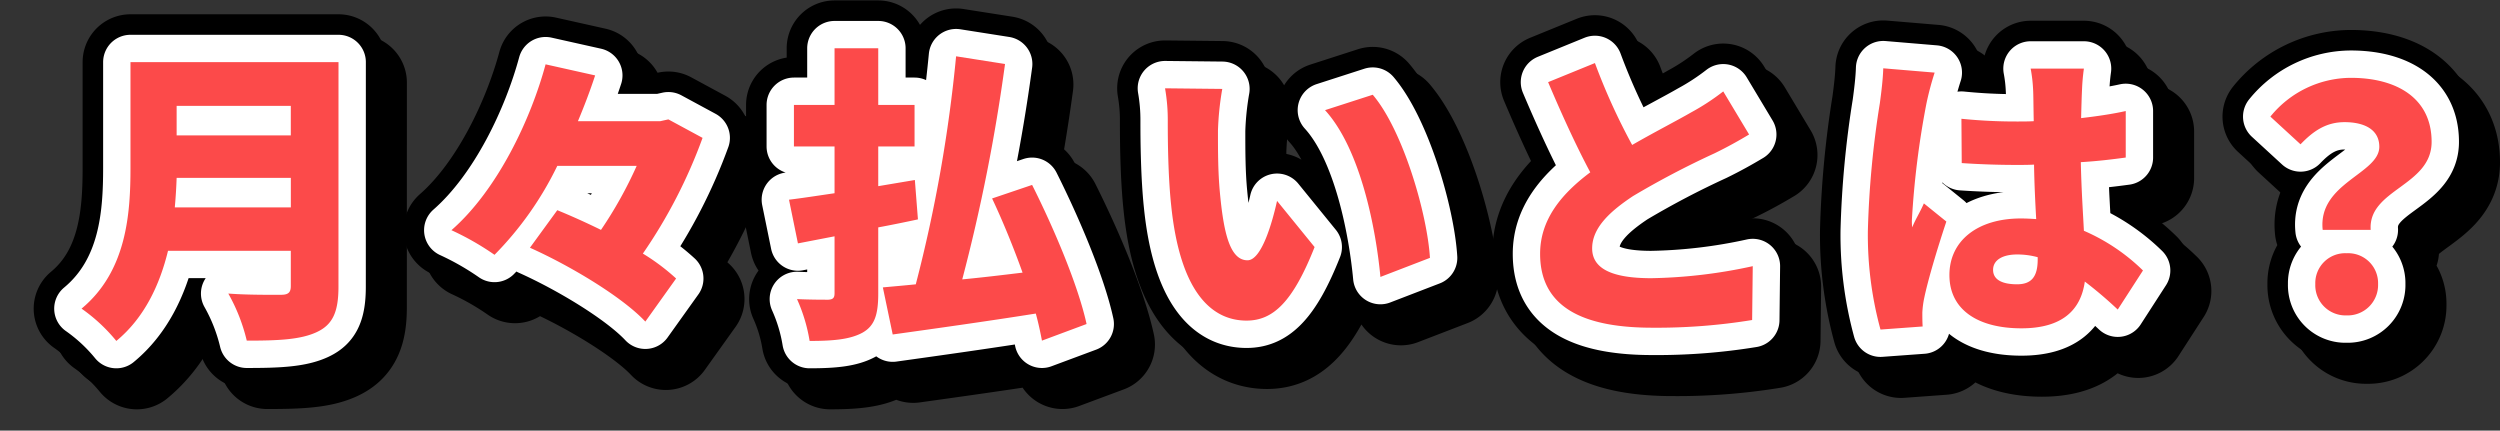
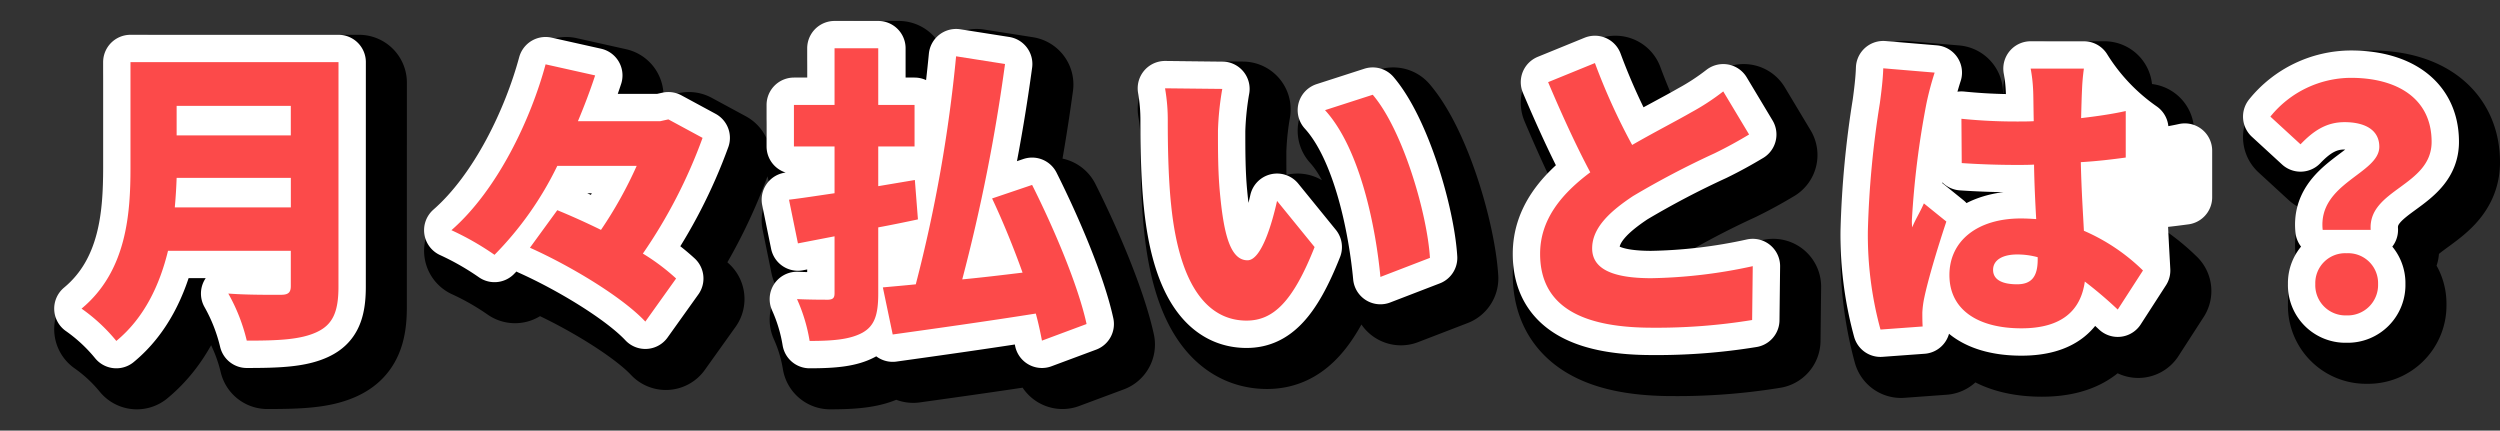
<svg xmlns="http://www.w3.org/2000/svg" width="365.591" height="62.97" viewBox="0 0 365.591 62.97">
  <rect x="0" y="0" width="365.591" height="62.97" fill="#333333" stroke="none" />
  <g id="image_51" transform="translate(-53.839 -2973.417)">
    <path id="パス_71" data-name="パス 71" d="M14.4-15.255c.135-1.485.225-2.97.27-4.32h16.7v4.32Zm16.965-14.85v4.32H14.67v-4.32Zm6.975-6.39H7.92V-21.06c0,6.7-.54,15.12-7.155,20.61A25.373,25.373,0,0,1,5.85,4.275C9.945.9,12.195-3.915,13.41-8.91H31.365v5.175c0,.9-.36,1.26-1.4,1.26-1.08,0-4.86.045-7.74-.18a26.393,26.393,0,0,1,2.7,6.885c4.59,0,7.875-.135,10.26-1.26,2.3-1.08,3.15-2.925,3.15-6.615Zm48.24,8.37-1.215.27H73.35c.945-2.25,1.8-4.5,2.52-6.7l-7.245-1.62c-2.16,8.01-7.02,18.36-13.77,24.255a40.909,40.909,0,0,1,6.3,3.6,48.727,48.727,0,0,0,9.18-13.005h11.61a60.549,60.549,0,0,1-5.22,9.36c-2.2-1.08-4.41-2.07-6.39-2.88l-4,5.49c6.03,2.7,13.545,7.245,16.875,10.8l4.5-6.3a30.969,30.969,0,0,0-4.86-3.645,74.809,74.809,0,0,0,8.73-16.92Zm36.045,8.865-5.355.9v-5.805h5.31V-30.24h-5.31v-8.28h-6.39v8.28h-5.94v6.075h5.94v6.84c-2.475.36-4.77.72-6.66.945l1.305,6.39,5.355-1.035V-2.7c0,.675-.225.9-.9.945-.675,0-2.79,0-4.59-.09a24.412,24.412,0,0,1,1.845,6.12c3.465,0,5.94-.225,7.74-1.215,1.755-.99,2.295-2.61,2.295-5.715V-12.33c1.935-.36,3.915-.765,5.805-1.17ZM147.735,1.8c-1.215-5.58-4.725-13.9-7.965-20.34l-5.85,1.98c1.575,3.33,3.15,7.2,4.455,10.845-2.97.36-5.985.72-8.82.99a261.732,261.732,0,0,0,6.255-31.5l-7.155-1.125A212.9,212.9,0,0,1,122.76-4.005c-1.755.18-3.375.315-4.815.45l1.44,6.885C125.19,2.52,132.93,1.44,140.31.27c.4,1.44.675,2.79.9,3.96ZM167.58-32.58l-8.37-.09a26.869,26.869,0,0,1,.4,4.86c0,2.835.045,8.01.5,12.285C161.37-3.24,165.78,1.3,171.135,1.3c3.915,0,6.795-2.79,9.945-10.755l-5.49-6.75c-.675,3.06-2.25,8.685-4.32,8.685-2.61,0-3.51-4.14-4.05-10.035-.27-3.015-.27-5.94-.27-8.91A42.126,42.126,0,0,1,167.58-32.58Zm22,.855-6.975,2.25c5.265,5.76,7.47,17.595,8.1,24.39l7.245-2.79C197.55-14.355,193.995-26.55,189.585-31.725Zm32.49-4.635-6.84,2.79c1.98,4.68,4.1,9.315,6.165,13.185-4.14,3.1-7.335,6.84-7.335,11.925,0,8.325,7.155,10.8,16.425,10.8a86.484,86.484,0,0,0,14.58-1.125l.09-7.875A74.4,74.4,0,0,1,230.31-4.9c-5.76,0-8.64-1.4-8.64-4.365s2.52-5.355,5.985-7.65a127.571,127.571,0,0,1,11.925-6.255c1.845-.9,3.465-1.8,5.04-2.745l-3.78-6.3a33.808,33.808,0,0,1-4.68,3.06c-1.935,1.125-5.355,2.88-8.64,4.77A91.875,91.875,0,0,1,222.075-36.36ZM280.3-6.12c0-1.44,1.395-2.25,3.51-2.25a11.326,11.326,0,0,1,3.015.4v.315c0,2.475-.855,3.645-3.015,3.645C281.88-4.005,280.3-4.545,280.3-6.12ZM293.58-35.55h-7.785a21.973,21.973,0,0,1,.36,3.1c.045.81.045,2.475.09,4.59-.855.045-1.665.045-2.52.045a78.477,78.477,0,0,1-8.055-.4l.045,6.48c2.655.18,5.355.27,8.055.27.81,0,1.665,0,2.52-.045.045,2.835.18,5.58.315,7.965-.72-.045-1.485-.09-2.25-.09-6.3,0-10.44,3.24-10.44,8.28,0,5.085,4.185,7.785,10.53,7.785,5.9,0,8.685-2.61,9.27-6.84A60.177,60.177,0,0,1,298.53-.315l3.69-5.715a28.527,28.527,0,0,0-8.64-5.805c-.135-2.7-.36-5.895-.45-10.035,2.34-.135,4.545-.4,6.57-.675v-6.8c-2.025.45-4.23.765-6.525,1.035.045-1.89.09-3.375.135-4.23A30.02,30.02,0,0,1,293.58-35.55Zm-21.825.585-7.515-.63c-.045,1.665-.315,3.735-.495,5.085a139.469,139.469,0,0,0-1.755,18.675A52.4,52.4,0,0,0,263.835,2.61L270,2.16c-.045-.72-.045-1.53-.045-2.025a13.6,13.6,0,0,1,.27-2.115c.54-2.61,1.89-7.155,3.24-11.205L270.18-15.84c-.585,1.35-1.17,2.2-1.71,3.51a8.315,8.315,0,0,1-.045-1.035,127.655,127.655,0,0,1,2.115-17.01A43.811,43.811,0,0,1,271.755-34.965ZM328.5-11.97h7.02c-.4-5.94,8.91-6.39,8.91-12.87,0-6.435-5.175-9.36-11.79-9.36a15.214,15.214,0,0,0-11.79,5.67l4.41,4.05c1.98-2.07,3.87-3.24,6.435-3.24,2.97,0,5.085,1.125,5.085,3.6C336.78-20.16,327.78-18.81,328.5-11.97ZM332.01.54a4.445,4.445,0,0,0,4.59-4.59,4.372,4.372,0,0,0-4.59-4.5,4.372,4.372,0,0,0-4.59,4.5A4.419,4.419,0,0,0,332.01.54Z" transform="translate(68 3022)" stroke="#000" stroke-linejoin="round" stroke-width="14" />
-     <path id="パス_70" data-name="パス 70" d="M14.4-15.255c.135-1.485.225-2.97.27-4.32h16.7v4.32Zm16.965-14.85v4.32H14.67v-4.32Zm6.975-6.39H7.92V-21.06c0,6.7-.54,15.12-7.155,20.61A25.373,25.373,0,0,1,5.85,4.275C9.945.9,12.195-3.915,13.41-8.91H31.365v5.175c0,.9-.36,1.26-1.4,1.26-1.08,0-4.86.045-7.74-.18a26.393,26.393,0,0,1,2.7,6.885c4.59,0,7.875-.135,10.26-1.26,2.3-1.08,3.15-2.925,3.15-6.615Zm48.24,8.37-1.215.27H73.35c.945-2.25,1.8-4.5,2.52-6.7l-7.245-1.62c-2.16,8.01-7.02,18.36-13.77,24.255a40.909,40.909,0,0,1,6.3,3.6,48.727,48.727,0,0,0,9.18-13.005h11.61a60.549,60.549,0,0,1-5.22,9.36c-2.2-1.08-4.41-2.07-6.39-2.88l-4,5.49c6.03,2.7,13.545,7.245,16.875,10.8l4.5-6.3a30.969,30.969,0,0,0-4.86-3.645,74.809,74.809,0,0,0,8.73-16.92Zm36.045,8.865-5.355.9v-5.805h5.31V-30.24h-5.31v-8.28h-6.39v8.28h-5.94v6.075h5.94v6.84c-2.475.36-4.77.72-6.66.945l1.305,6.39,5.355-1.035V-2.7c0,.675-.225.9-.9.945-.675,0-2.79,0-4.59-.09a24.412,24.412,0,0,1,1.845,6.12c3.465,0,5.94-.225,7.74-1.215,1.755-.99,2.295-2.61,2.295-5.715V-12.33c1.935-.36,3.915-.765,5.805-1.17ZM147.735,1.8c-1.215-5.58-4.725-13.9-7.965-20.34l-5.85,1.98c1.575,3.33,3.15,7.2,4.455,10.845-2.97.36-5.985.72-8.82.99a261.732,261.732,0,0,0,6.255-31.5l-7.155-1.125A212.9,212.9,0,0,1,122.76-4.005c-1.755.18-3.375.315-4.815.45l1.44,6.885C125.19,2.52,132.93,1.44,140.31.27c.4,1.44.675,2.79.9,3.96ZM167.58-32.58l-8.37-.09a26.869,26.869,0,0,1,.4,4.86c0,2.835.045,8.01.5,12.285C161.37-3.24,165.78,1.3,171.135,1.3c3.915,0,6.795-2.79,9.945-10.755l-5.49-6.75c-.675,3.06-2.25,8.685-4.32,8.685-2.61,0-3.51-4.14-4.05-10.035-.27-3.015-.27-5.94-.27-8.91A42.126,42.126,0,0,1,167.58-32.58Zm22,.855-6.975,2.25c5.265,5.76,7.47,17.595,8.1,24.39l7.245-2.79C197.55-14.355,193.995-26.55,189.585-31.725Zm32.49-4.635-6.84,2.79c1.98,4.68,4.1,9.315,6.165,13.185-4.14,3.1-7.335,6.84-7.335,11.925,0,8.325,7.155,10.8,16.425,10.8a86.484,86.484,0,0,0,14.58-1.125l.09-7.875A74.4,74.4,0,0,1,230.31-4.9c-5.76,0-8.64-1.4-8.64-4.365s2.52-5.355,5.985-7.65a127.571,127.571,0,0,1,11.925-6.255c1.845-.9,3.465-1.8,5.04-2.745l-3.78-6.3a33.808,33.808,0,0,1-4.68,3.06c-1.935,1.125-5.355,2.88-8.64,4.77A91.875,91.875,0,0,1,222.075-36.36ZM280.3-6.12c0-1.44,1.395-2.25,3.51-2.25a11.326,11.326,0,0,1,3.015.4v.315c0,2.475-.855,3.645-3.015,3.645C281.88-4.005,280.3-4.545,280.3-6.12ZM293.58-35.55h-7.785a21.973,21.973,0,0,1,.36,3.1c.045.81.045,2.475.09,4.59-.855.045-1.665.045-2.52.045a78.477,78.477,0,0,1-8.055-.4l.045,6.48c2.655.18,5.355.27,8.055.27.81,0,1.665,0,2.52-.045.045,2.835.18,5.58.315,7.965-.72-.045-1.485-.09-2.25-.09-6.3,0-10.44,3.24-10.44,8.28,0,5.085,4.185,7.785,10.53,7.785,5.9,0,8.685-2.61,9.27-6.84A60.177,60.177,0,0,1,298.53-.315l3.69-5.715a28.527,28.527,0,0,0-8.64-5.805c-.135-2.7-.36-5.895-.45-10.035,2.34-.135,4.545-.4,6.57-.675v-6.8c-2.025.45-4.23.765-6.525,1.035.045-1.89.09-3.375.135-4.23A30.02,30.02,0,0,1,293.58-35.55Zm-21.825.585-7.515-.63c-.045,1.665-.315,3.735-.495,5.085a139.469,139.469,0,0,0-1.755,18.675A52.4,52.4,0,0,0,263.835,2.61L270,2.16c-.045-.72-.045-1.53-.045-2.025a13.6,13.6,0,0,1,.27-2.115c.54-2.61,1.89-7.155,3.24-11.205L270.18-15.84c-.585,1.35-1.17,2.2-1.71,3.51a8.315,8.315,0,0,1-.045-1.035,127.655,127.655,0,0,1,2.115-17.01A43.811,43.811,0,0,1,271.755-34.965ZM328.5-11.97h7.02c-.4-5.94,8.91-6.39,8.91-12.87,0-6.435-5.175-9.36-11.79-9.36a15.214,15.214,0,0,0-11.79,5.67l4.41,4.05c1.98-2.07,3.87-3.24,6.435-3.24,2.97,0,5.085,1.125,5.085,3.6C336.78-20.16,327.78-18.81,328.5-11.97ZM332.01.54a4.445,4.445,0,0,0,4.59-4.59,4.372,4.372,0,0,0-4.59-4.5,4.372,4.372,0,0,0-4.59,4.5A4.419,4.419,0,0,0,332.01.54Z" transform="translate(65 3019)" stroke="#000" stroke-linejoin="round" stroke-width="14" />
-     <path id="パス_69" data-name="パス 69" d="M14.4-15.255c.135-1.485.225-2.97.27-4.32h16.7v4.32Zm16.965-14.85v4.32H14.67v-4.32Zm6.975-6.39H7.92V-21.06c0,6.7-.54,15.12-7.155,20.61A25.373,25.373,0,0,1,5.85,4.275C9.945.9,12.195-3.915,13.41-8.91H31.365v5.175c0,.9-.36,1.26-1.4,1.26-1.08,0-4.86.045-7.74-.18a26.393,26.393,0,0,1,2.7,6.885c4.59,0,7.875-.135,10.26-1.26,2.3-1.08,3.15-2.925,3.15-6.615Zm48.24,8.37-1.215.27H73.35c.945-2.25,1.8-4.5,2.52-6.7l-7.245-1.62c-2.16,8.01-7.02,18.36-13.77,24.255a40.909,40.909,0,0,1,6.3,3.6,48.727,48.727,0,0,0,9.18-13.005h11.61a60.549,60.549,0,0,1-5.22,9.36c-2.2-1.08-4.41-2.07-6.39-2.88l-4,5.49c6.03,2.7,13.545,7.245,16.875,10.8l4.5-6.3a30.969,30.969,0,0,0-4.86-3.645,74.809,74.809,0,0,0,8.73-16.92Zm36.045,8.865-5.355.9v-5.805h5.31V-30.24h-5.31v-8.28h-6.39v8.28h-5.94v6.075h5.94v6.84c-2.475.36-4.77.72-6.66.945l1.305,6.39,5.355-1.035V-2.7c0,.675-.225.9-.9.945-.675,0-2.79,0-4.59-.09a24.412,24.412,0,0,1,1.845,6.12c3.465,0,5.94-.225,7.74-1.215,1.755-.99,2.295-2.61,2.295-5.715V-12.33c1.935-.36,3.915-.765,5.805-1.17ZM147.735,1.8c-1.215-5.58-4.725-13.9-7.965-20.34l-5.85,1.98c1.575,3.33,3.15,7.2,4.455,10.845-2.97.36-5.985.72-8.82.99a261.732,261.732,0,0,0,6.255-31.5l-7.155-1.125A212.9,212.9,0,0,1,122.76-4.005c-1.755.18-3.375.315-4.815.45l1.44,6.885C125.19,2.52,132.93,1.44,140.31.27c.4,1.44.675,2.79.9,3.96ZM167.58-32.58l-8.37-.09a26.869,26.869,0,0,1,.4,4.86c0,2.835.045,8.01.5,12.285C161.37-3.24,165.78,1.3,171.135,1.3c3.915,0,6.795-2.79,9.945-10.755l-5.49-6.75c-.675,3.06-2.25,8.685-4.32,8.685-2.61,0-3.51-4.14-4.05-10.035-.27-3.015-.27-5.94-.27-8.91A42.126,42.126,0,0,1,167.58-32.58Zm22,.855-6.975,2.25c5.265,5.76,7.47,17.595,8.1,24.39l7.245-2.79C197.55-14.355,193.995-26.55,189.585-31.725Zm32.49-4.635-6.84,2.79c1.98,4.68,4.1,9.315,6.165,13.185-4.14,3.1-7.335,6.84-7.335,11.925,0,8.325,7.155,10.8,16.425,10.8a86.484,86.484,0,0,0,14.58-1.125l.09-7.875A74.4,74.4,0,0,1,230.31-4.9c-5.76,0-8.64-1.4-8.64-4.365s2.52-5.355,5.985-7.65a127.571,127.571,0,0,1,11.925-6.255c1.845-.9,3.465-1.8,5.04-2.745l-3.78-6.3a33.808,33.808,0,0,1-4.68,3.06c-1.935,1.125-5.355,2.88-8.64,4.77A91.875,91.875,0,0,1,222.075-36.36ZM280.3-6.12c0-1.44,1.395-2.25,3.51-2.25a11.326,11.326,0,0,1,3.015.4v.315c0,2.475-.855,3.645-3.015,3.645C281.88-4.005,280.3-4.545,280.3-6.12ZM293.58-35.55h-7.785a21.973,21.973,0,0,1,.36,3.1c.045.81.045,2.475.09,4.59-.855.045-1.665.045-2.52.045a78.477,78.477,0,0,1-8.055-.4l.045,6.48c2.655.18,5.355.27,8.055.27.81,0,1.665,0,2.52-.045.045,2.835.18,5.58.315,7.965-.72-.045-1.485-.09-2.25-.09-6.3,0-10.44,3.24-10.44,8.28,0,5.085,4.185,7.785,10.53,7.785,5.9,0,8.685-2.61,9.27-6.84A60.177,60.177,0,0,1,298.53-.315l3.69-5.715a28.527,28.527,0,0,0-8.64-5.805c-.135-2.7-.36-5.895-.45-10.035,2.34-.135,4.545-.4,6.57-.675v-6.8c-2.025.45-4.23.765-6.525,1.035.045-1.89.09-3.375.135-4.23A30.02,30.02,0,0,1,293.58-35.55Zm-21.825.585-7.515-.63c-.045,1.665-.315,3.735-.495,5.085a139.469,139.469,0,0,0-1.755,18.675A52.4,52.4,0,0,0,263.835,2.61L270,2.16c-.045-.72-.045-1.53-.045-2.025a13.6,13.6,0,0,1,.27-2.115c.54-2.61,1.89-7.155,3.24-11.205L270.18-15.84c-.585,1.35-1.17,2.2-1.71,3.51a8.315,8.315,0,0,1-.045-1.035,127.655,127.655,0,0,1,2.115-17.01A43.811,43.811,0,0,1,271.755-34.965ZM328.5-11.97h7.02c-.4-5.94,8.91-6.39,8.91-12.87,0-6.435-5.175-9.36-11.79-9.36a15.214,15.214,0,0,0-11.79,5.67l4.41,4.05c1.98-2.07,3.87-3.24,6.435-3.24,2.97,0,5.085,1.125,5.085,3.6C336.78-20.16,327.78-18.81,328.5-11.97ZM332.01.54a4.445,4.445,0,0,0,4.59-4.59,4.372,4.372,0,0,0-4.59-4.5,4.372,4.372,0,0,0-4.59,4.5A4.419,4.419,0,0,0,332.01.54Z" transform="translate(65 3019)" fill="#fff" stroke="#fff" stroke-linecap="round" stroke-linejoin="round" stroke-width="8" />
+     <path id="パス_69" data-name="パス 69" d="M14.4-15.255c.135-1.485.225-2.97.27-4.32h16.7v4.32Zm16.965-14.85v4.32H14.67v-4.32Zm6.975-6.39H7.92V-21.06c0,6.7-.54,15.12-7.155,20.61A25.373,25.373,0,0,1,5.85,4.275C9.945.9,12.195-3.915,13.41-8.91H31.365v5.175c0,.9-.36,1.26-1.4,1.26-1.08,0-4.86.045-7.74-.18a26.393,26.393,0,0,1,2.7,6.885c4.59,0,7.875-.135,10.26-1.26,2.3-1.08,3.15-2.925,3.15-6.615Zm48.24,8.37-1.215.27H73.35c.945-2.25,1.8-4.5,2.52-6.7l-7.245-1.62c-2.16,8.01-7.02,18.36-13.77,24.255a40.909,40.909,0,0,1,6.3,3.6,48.727,48.727,0,0,0,9.18-13.005h11.61a60.549,60.549,0,0,1-5.22,9.36c-2.2-1.08-4.41-2.07-6.39-2.88l-4,5.49c6.03,2.7,13.545,7.245,16.875,10.8l4.5-6.3a30.969,30.969,0,0,0-4.86-3.645,74.809,74.809,0,0,0,8.73-16.92Zm36.045,8.865-5.355.9v-5.805h5.31V-30.24h-5.31v-8.28h-6.39v8.28h-5.94v6.075h5.94v6.84c-2.475.36-4.77.72-6.66.945l1.305,6.39,5.355-1.035V-2.7c0,.675-.225.9-.9.945-.675,0-2.79,0-4.59-.09a24.412,24.412,0,0,1,1.845,6.12c3.465,0,5.94-.225,7.74-1.215,1.755-.99,2.295-2.61,2.295-5.715V-12.33c1.935-.36,3.915-.765,5.805-1.17ZM147.735,1.8c-1.215-5.58-4.725-13.9-7.965-20.34l-5.85,1.98c1.575,3.33,3.15,7.2,4.455,10.845-2.97.36-5.985.72-8.82.99a261.732,261.732,0,0,0,6.255-31.5l-7.155-1.125A212.9,212.9,0,0,1,122.76-4.005c-1.755.18-3.375.315-4.815.45l1.44,6.885C125.19,2.52,132.93,1.44,140.31.27c.4,1.44.675,2.79.9,3.96ZM167.58-32.58l-8.37-.09a26.869,26.869,0,0,1,.4,4.86c0,2.835.045,8.01.5,12.285C161.37-3.24,165.78,1.3,171.135,1.3c3.915,0,6.795-2.79,9.945-10.755l-5.49-6.75c-.675,3.06-2.25,8.685-4.32,8.685-2.61,0-3.51-4.14-4.05-10.035-.27-3.015-.27-5.94-.27-8.91A42.126,42.126,0,0,1,167.58-32.58Zm22,.855-6.975,2.25c5.265,5.76,7.47,17.595,8.1,24.39l7.245-2.79C197.55-14.355,193.995-26.55,189.585-31.725Zm32.49-4.635-6.84,2.79c1.98,4.68,4.1,9.315,6.165,13.185-4.14,3.1-7.335,6.84-7.335,11.925,0,8.325,7.155,10.8,16.425,10.8a86.484,86.484,0,0,0,14.58-1.125l.09-7.875A74.4,74.4,0,0,1,230.31-4.9c-5.76,0-8.64-1.4-8.64-4.365s2.52-5.355,5.985-7.65a127.571,127.571,0,0,1,11.925-6.255c1.845-.9,3.465-1.8,5.04-2.745l-3.78-6.3a33.808,33.808,0,0,1-4.68,3.06c-1.935,1.125-5.355,2.88-8.64,4.77A91.875,91.875,0,0,1,222.075-36.36ZM280.3-6.12c0-1.44,1.395-2.25,3.51-2.25a11.326,11.326,0,0,1,3.015.4v.315c0,2.475-.855,3.645-3.015,3.645C281.88-4.005,280.3-4.545,280.3-6.12ZM293.58-35.55h-7.785a21.973,21.973,0,0,1,.36,3.1c.045.81.045,2.475.09,4.59-.855.045-1.665.045-2.52.045a78.477,78.477,0,0,1-8.055-.4l.045,6.48c2.655.18,5.355.27,8.055.27.81,0,1.665,0,2.52-.045.045,2.835.18,5.58.315,7.965-.72-.045-1.485-.09-2.25-.09-6.3,0-10.44,3.24-10.44,8.28,0,5.085,4.185,7.785,10.53,7.785,5.9,0,8.685-2.61,9.27-6.84A60.177,60.177,0,0,1,298.53-.315l3.69-5.715c-.135-2.7-.36-5.895-.45-10.035,2.34-.135,4.545-.4,6.57-.675v-6.8c-2.025.45-4.23.765-6.525,1.035.045-1.89.09-3.375.135-4.23A30.02,30.02,0,0,1,293.58-35.55Zm-21.825.585-7.515-.63c-.045,1.665-.315,3.735-.495,5.085a139.469,139.469,0,0,0-1.755,18.675A52.4,52.4,0,0,0,263.835,2.61L270,2.16c-.045-.72-.045-1.53-.045-2.025a13.6,13.6,0,0,1,.27-2.115c.54-2.61,1.89-7.155,3.24-11.205L270.18-15.84c-.585,1.35-1.17,2.2-1.71,3.51a8.315,8.315,0,0,1-.045-1.035,127.655,127.655,0,0,1,2.115-17.01A43.811,43.811,0,0,1,271.755-34.965ZM328.5-11.97h7.02c-.4-5.94,8.91-6.39,8.91-12.87,0-6.435-5.175-9.36-11.79-9.36a15.214,15.214,0,0,0-11.79,5.67l4.41,4.05c1.98-2.07,3.87-3.24,6.435-3.24,2.97,0,5.085,1.125,5.085,3.6C336.78-20.16,327.78-18.81,328.5-11.97ZM332.01.54a4.445,4.445,0,0,0,4.59-4.59,4.372,4.372,0,0,0-4.59-4.5,4.372,4.372,0,0,0-4.59,4.5A4.419,4.419,0,0,0,332.01.54Z" transform="translate(65 3019)" fill="#fff" stroke="#fff" stroke-linecap="round" stroke-linejoin="round" stroke-width="8" />
    <path id="パス_68" data-name="パス 68" d="M14.4-15.255c.135-1.485.225-2.97.27-4.32h16.7v4.32Zm16.965-14.85v4.32H14.67v-4.32Zm6.975-6.39H7.92V-21.06c0,6.7-.54,15.12-7.155,20.61A25.373,25.373,0,0,1,5.85,4.275C9.945.9,12.195-3.915,13.41-8.91H31.365v5.175c0,.9-.36,1.26-1.4,1.26-1.08,0-4.86.045-7.74-.18a26.393,26.393,0,0,1,2.7,6.885c4.59,0,7.875-.135,10.26-1.26,2.3-1.08,3.15-2.925,3.15-6.615Zm48.24,8.37-1.215.27H73.35c.945-2.25,1.8-4.5,2.52-6.7l-7.245-1.62c-2.16,8.01-7.02,18.36-13.77,24.255a40.909,40.909,0,0,1,6.3,3.6,48.727,48.727,0,0,0,9.18-13.005h11.61a60.549,60.549,0,0,1-5.22,9.36c-2.2-1.08-4.41-2.07-6.39-2.88l-4,5.49c6.03,2.7,13.545,7.245,16.875,10.8l4.5-6.3a30.969,30.969,0,0,0-4.86-3.645,74.809,74.809,0,0,0,8.73-16.92Zm36.045,8.865-5.355.9v-5.805h5.31V-30.24h-5.31v-8.28h-6.39v8.28h-5.94v6.075h5.94v6.84c-2.475.36-4.77.72-6.66.945l1.305,6.39,5.355-1.035V-2.7c0,.675-.225.9-.9.945-.675,0-2.79,0-4.59-.09a24.412,24.412,0,0,1,1.845,6.12c3.465,0,5.94-.225,7.74-1.215,1.755-.99,2.295-2.61,2.295-5.715V-12.33c1.935-.36,3.915-.765,5.805-1.17ZM147.735,1.8c-1.215-5.58-4.725-13.9-7.965-20.34l-5.85,1.98c1.575,3.33,3.15,7.2,4.455,10.845-2.97.36-5.985.72-8.82.99a261.732,261.732,0,0,0,6.255-31.5l-7.155-1.125A212.9,212.9,0,0,1,122.76-4.005c-1.755.18-3.375.315-4.815.45l1.44,6.885C125.19,2.52,132.93,1.44,140.31.27c.4,1.44.675,2.79.9,3.96ZM167.58-32.58l-8.37-.09a26.869,26.869,0,0,1,.4,4.86c0,2.835.045,8.01.5,12.285C161.37-3.24,165.78,1.3,171.135,1.3c3.915,0,6.795-2.79,9.945-10.755l-5.49-6.75c-.675,3.06-2.25,8.685-4.32,8.685-2.61,0-3.51-4.14-4.05-10.035-.27-3.015-.27-5.94-.27-8.91A42.126,42.126,0,0,1,167.58-32.58Zm22,.855-6.975,2.25c5.265,5.76,7.47,17.595,8.1,24.39l7.245-2.79C197.55-14.355,193.995-26.55,189.585-31.725Zm32.49-4.635-6.84,2.79c1.98,4.68,4.1,9.315,6.165,13.185-4.14,3.1-7.335,6.84-7.335,11.925,0,8.325,7.155,10.8,16.425,10.8a86.484,86.484,0,0,0,14.58-1.125l.09-7.875A74.4,74.4,0,0,1,230.31-4.9c-5.76,0-8.64-1.4-8.64-4.365s2.52-5.355,5.985-7.65a127.571,127.571,0,0,1,11.925-6.255c1.845-.9,3.465-1.8,5.04-2.745l-3.78-6.3a33.808,33.808,0,0,1-4.68,3.06c-1.935,1.125-5.355,2.88-8.64,4.77A91.875,91.875,0,0,1,222.075-36.36ZM280.3-6.12c0-1.44,1.395-2.25,3.51-2.25a11.326,11.326,0,0,1,3.015.4v.315c0,2.475-.855,3.645-3.015,3.645C281.88-4.005,280.3-4.545,280.3-6.12ZM293.58-35.55h-7.785a21.973,21.973,0,0,1,.36,3.1c.045.81.045,2.475.09,4.59-.855.045-1.665.045-2.52.045a78.477,78.477,0,0,1-8.055-.4l.045,6.48c2.655.18,5.355.27,8.055.27.81,0,1.665,0,2.52-.045.045,2.835.18,5.58.315,7.965-.72-.045-1.485-.09-2.25-.09-6.3,0-10.44,3.24-10.44,8.28,0,5.085,4.185,7.785,10.53,7.785,5.9,0,8.685-2.61,9.27-6.84A60.177,60.177,0,0,1,298.53-.315l3.69-5.715a28.527,28.527,0,0,0-8.64-5.805c-.135-2.7-.36-5.895-.45-10.035,2.34-.135,4.545-.4,6.57-.675v-6.8c-2.025.45-4.23.765-6.525,1.035.045-1.89.09-3.375.135-4.23A30.02,30.02,0,0,1,293.58-35.55Zm-21.825.585-7.515-.63c-.045,1.665-.315,3.735-.495,5.085a139.469,139.469,0,0,0-1.755,18.675A52.4,52.4,0,0,0,263.835,2.61L270,2.16c-.045-.72-.045-1.53-.045-2.025a13.6,13.6,0,0,1,.27-2.115c.54-2.61,1.89-7.155,3.24-11.205L270.18-15.84c-.585,1.35-1.17,2.2-1.71,3.51a8.315,8.315,0,0,1-.045-1.035,127.655,127.655,0,0,1,2.115-17.01A43.811,43.811,0,0,1,271.755-34.965ZM328.5-11.97h7.02c-.4-5.94,8.91-6.39,8.91-12.87,0-6.435-5.175-9.36-11.79-9.36a15.214,15.214,0,0,0-11.79,5.67l4.41,4.05c1.98-2.07,3.87-3.24,6.435-3.24,2.97,0,5.085,1.125,5.085,3.6C336.78-20.16,327.78-18.81,328.5-11.97ZM332.01.54a4.445,4.445,0,0,0,4.59-4.59,4.372,4.372,0,0,0-4.59-4.5,4.372,4.372,0,0,0-4.59,4.5A4.419,4.419,0,0,0,332.01.54Z" transform="translate(65 3019)" fill="#fc4a4a" />
  </g>
</svg>